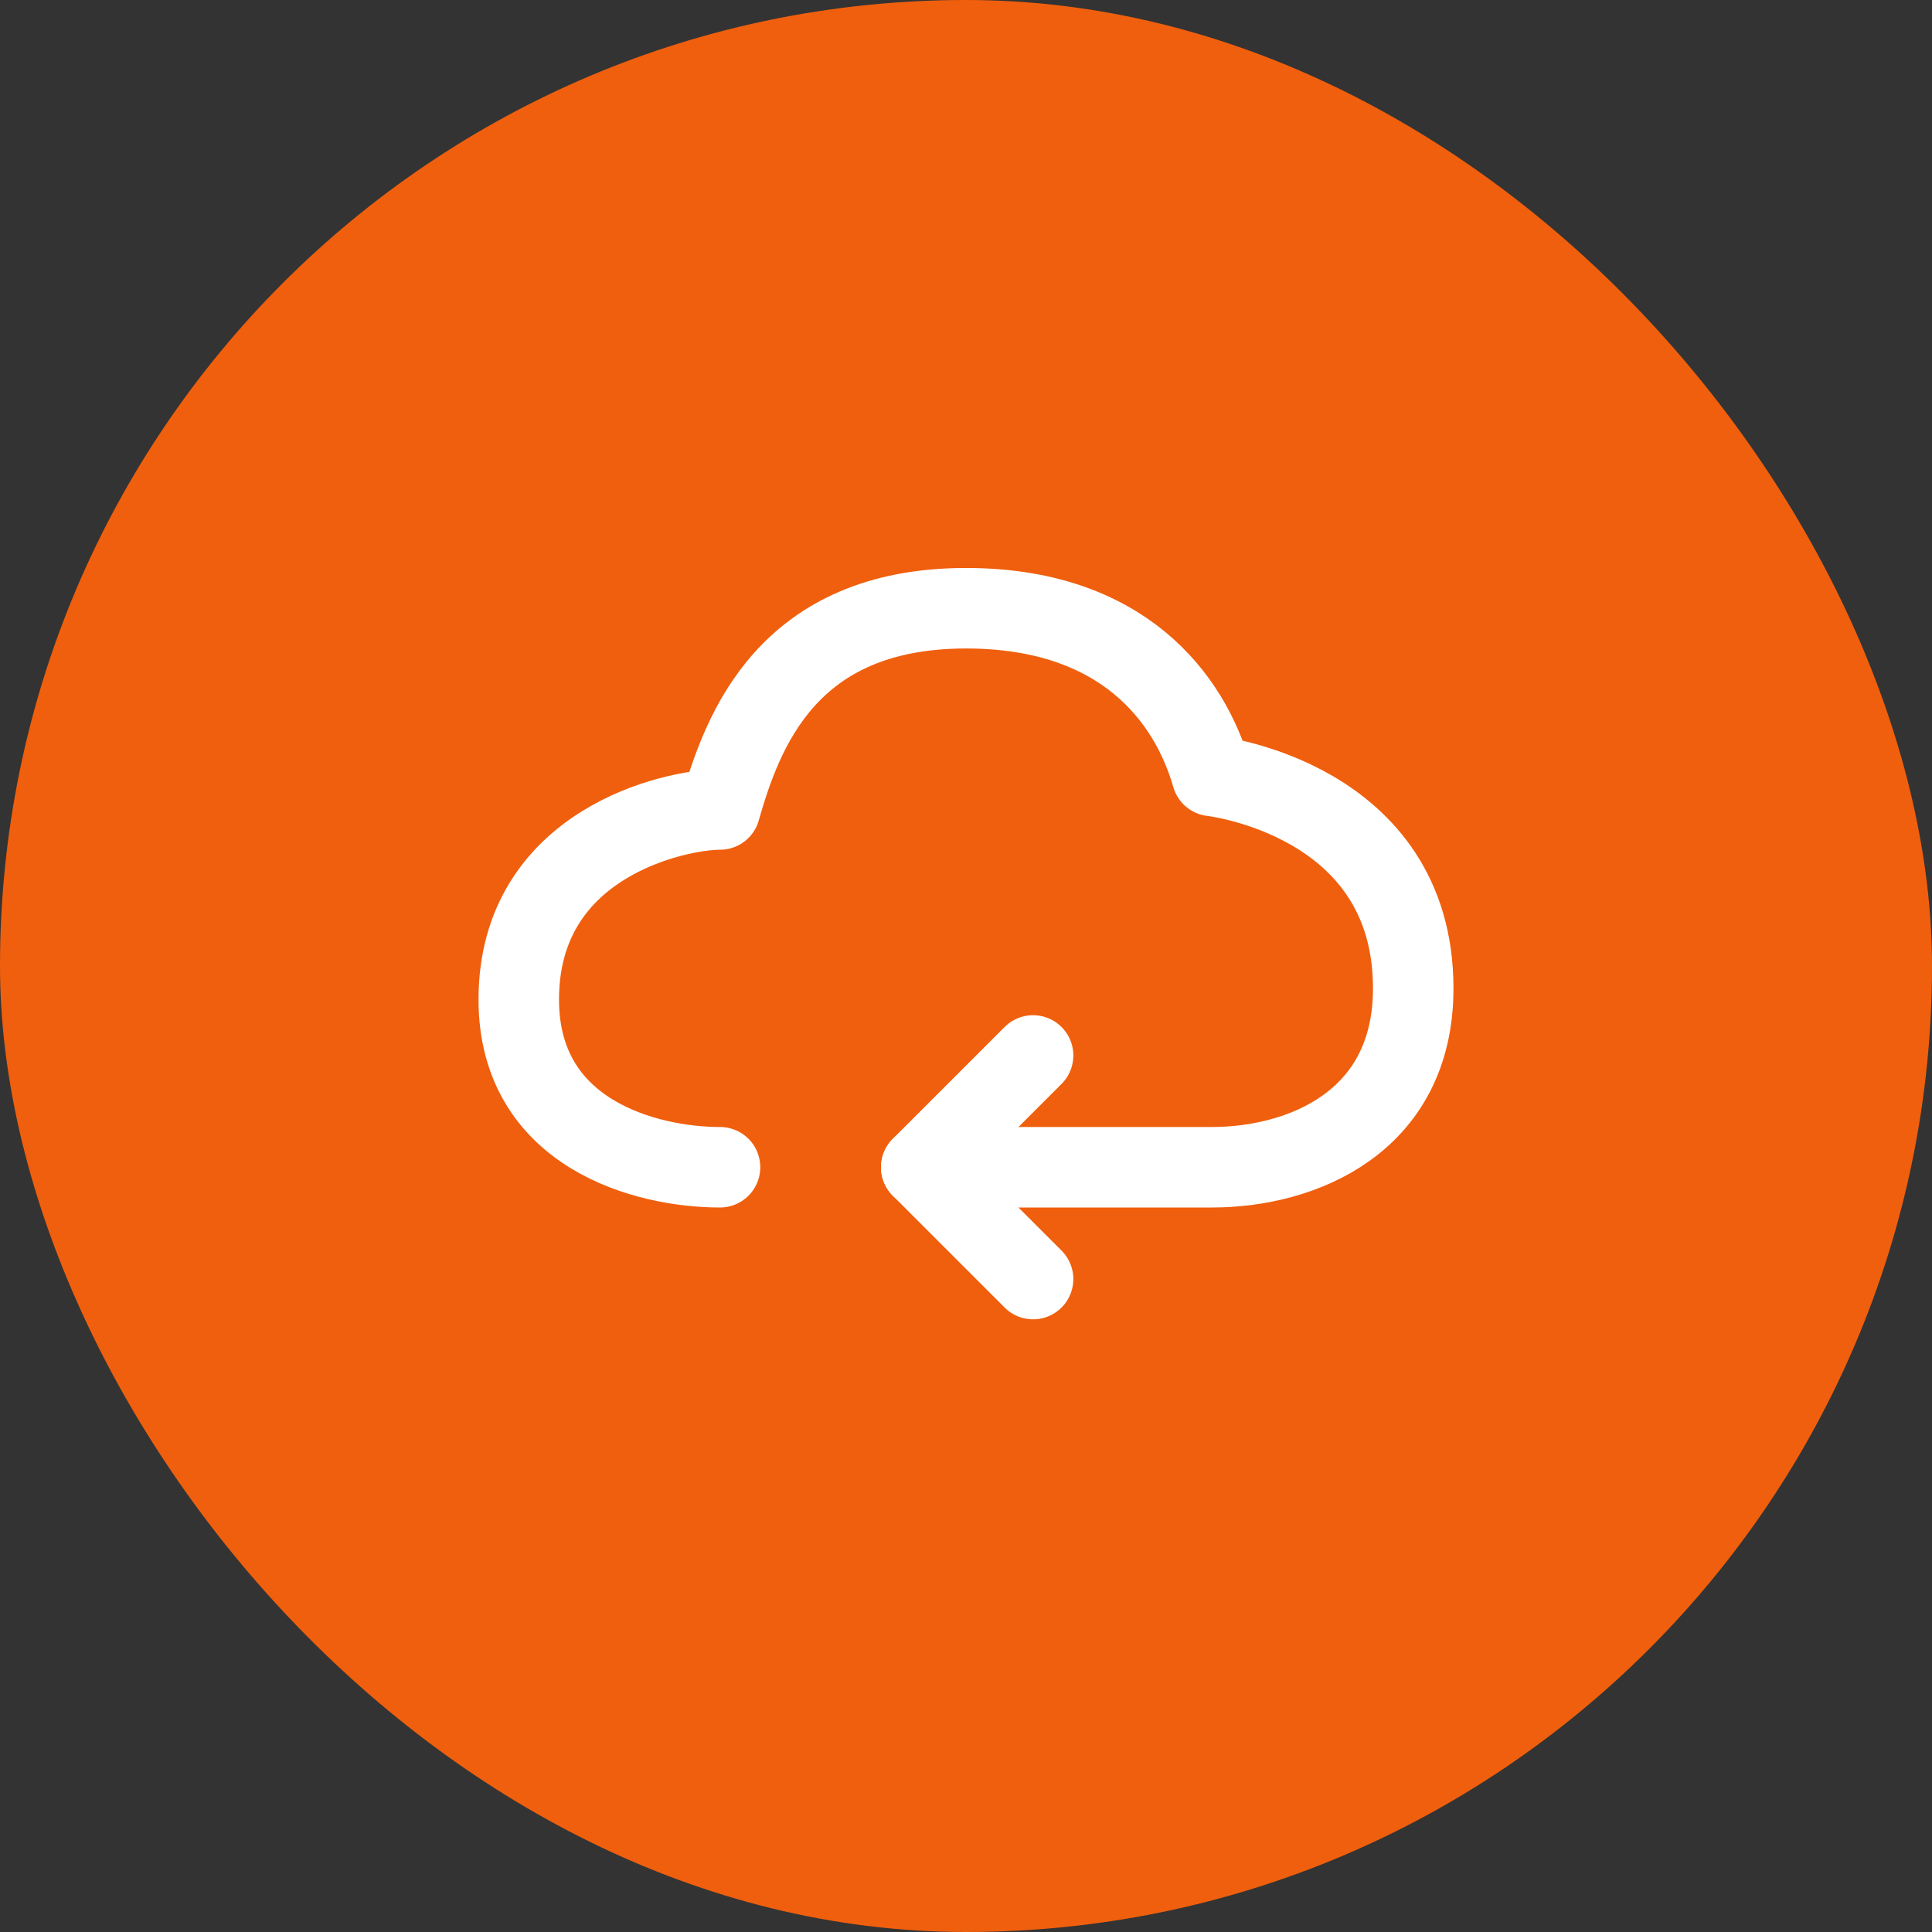
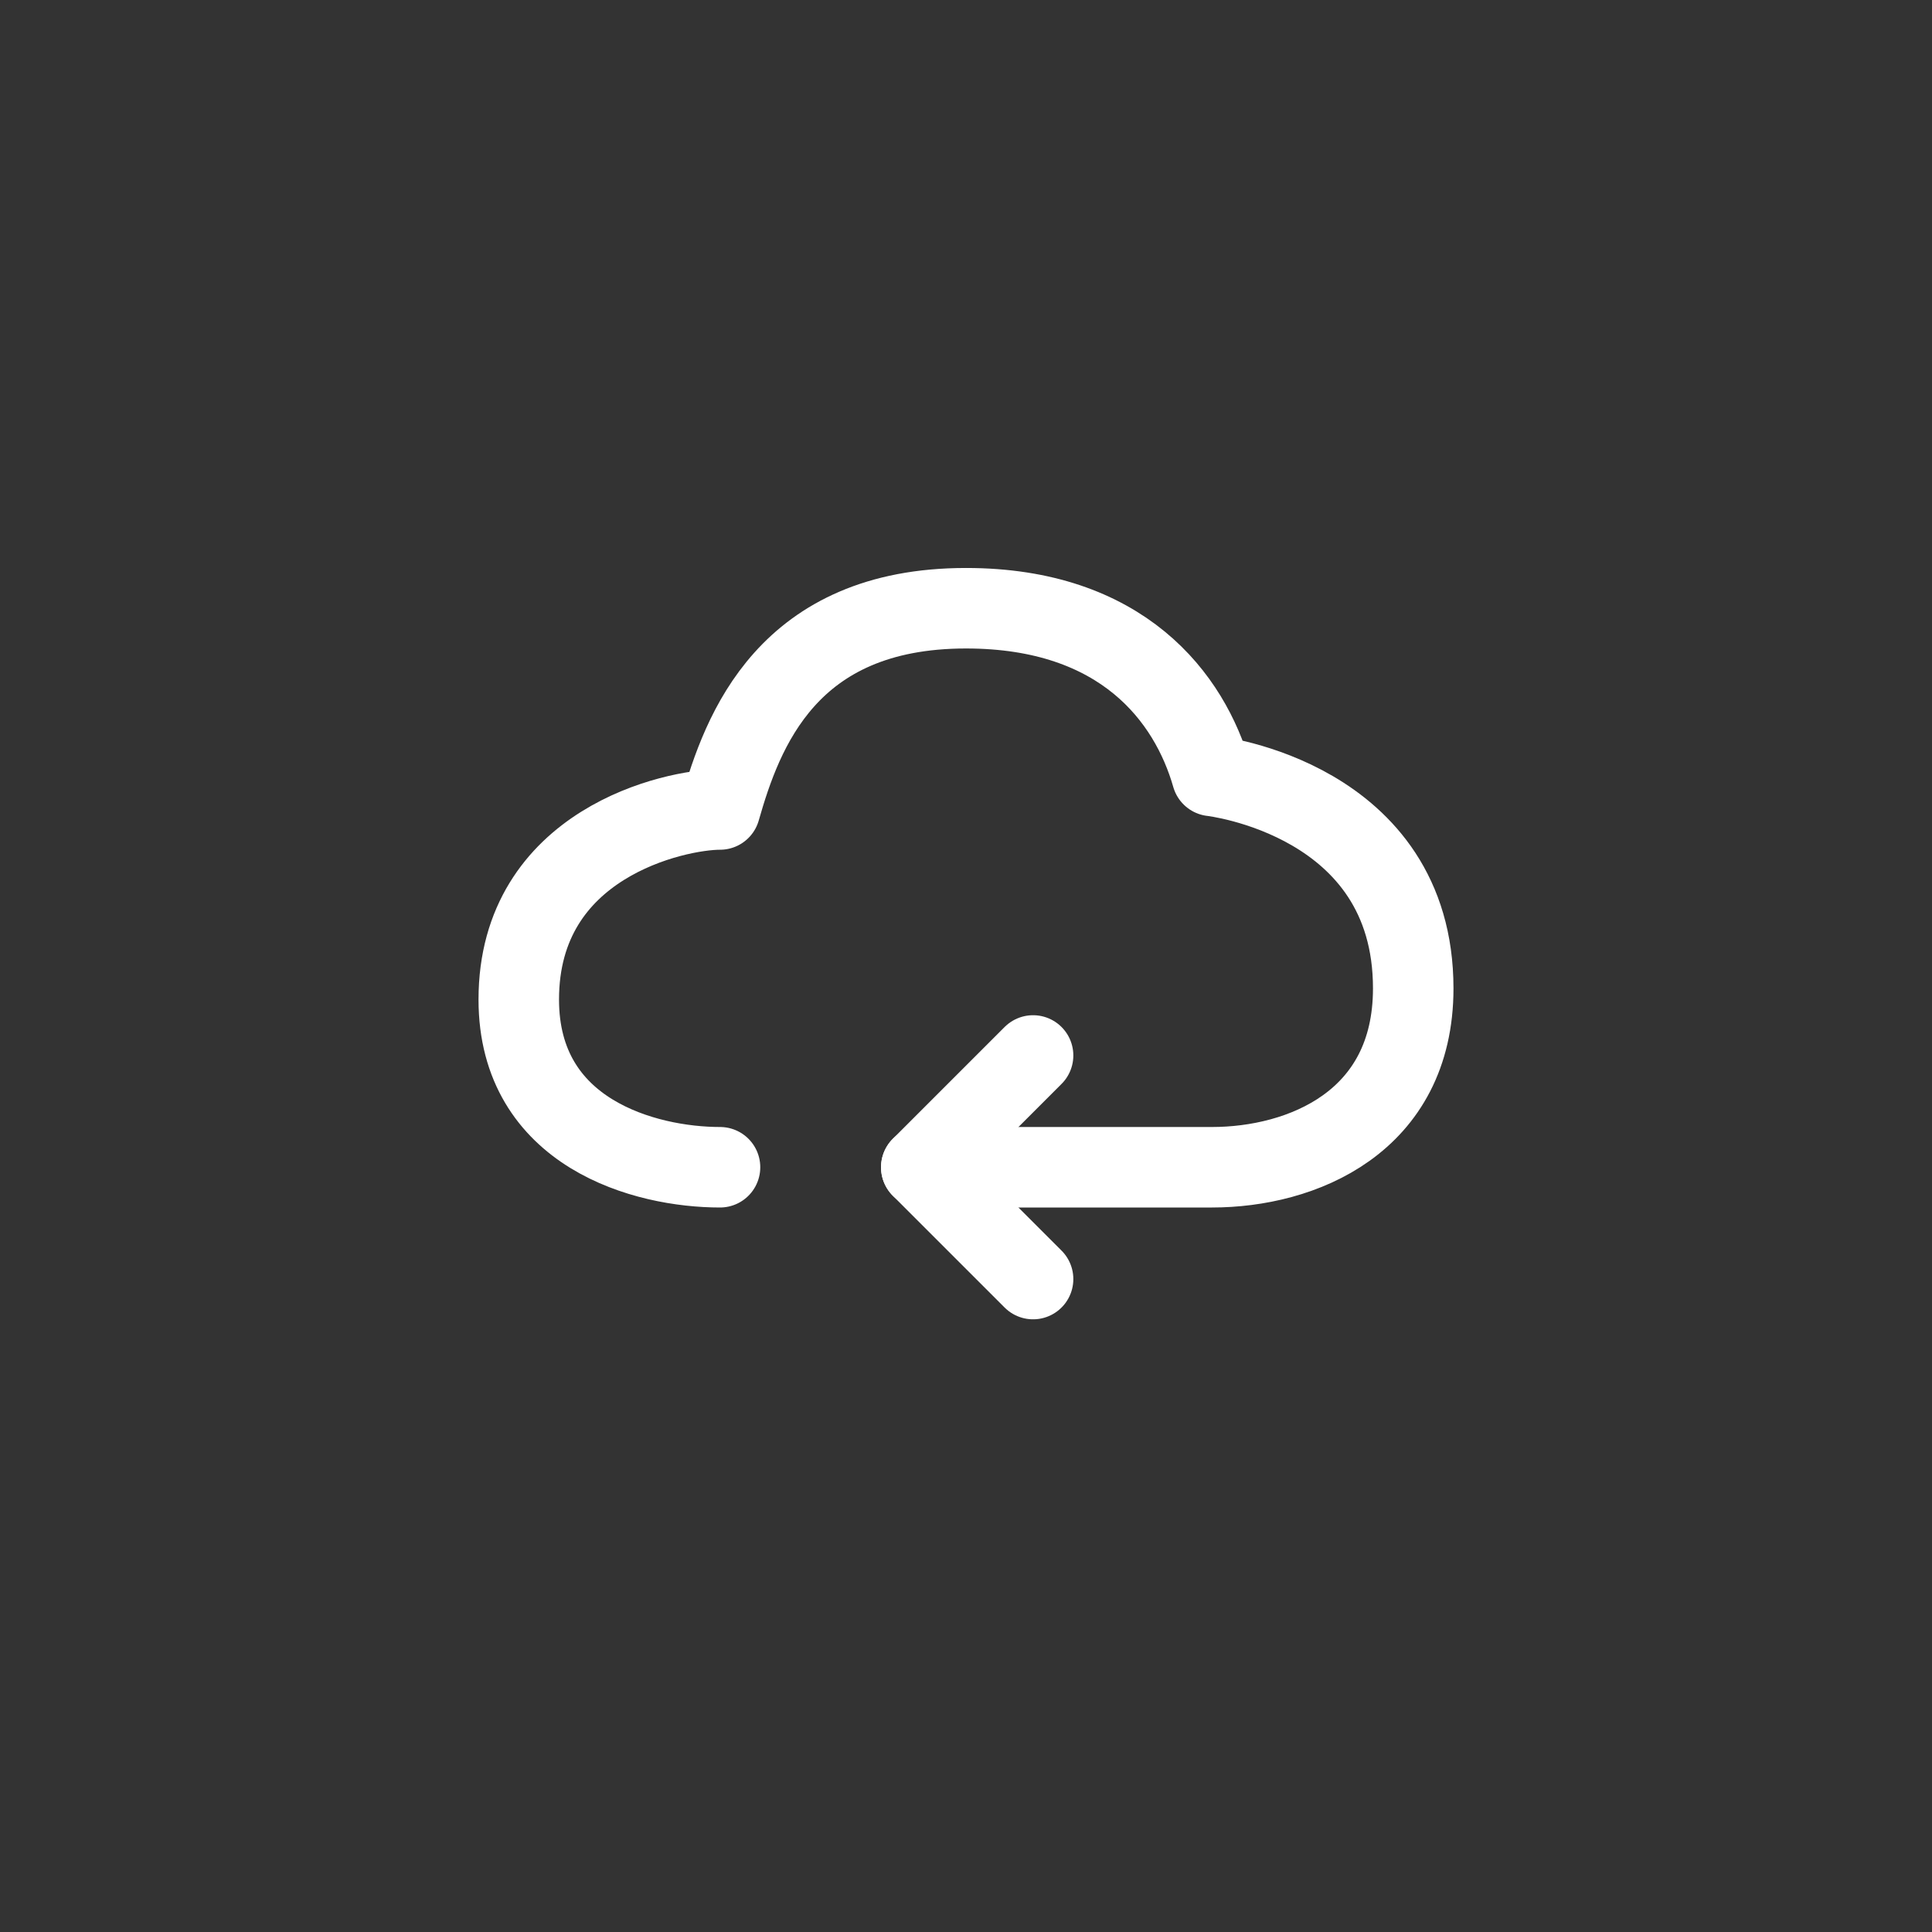
<svg xmlns="http://www.w3.org/2000/svg" width="72" height="72" viewBox="0 0 72 72" fill="none">
  <rect x="0" y="0" width="72" height="72" fill="#333333" stroke="none" />
-   <rect width="72" height="72" rx="36" fill="#F05F0D" />
  <path d="M26.833 43.5C24.056 43.5 19.333 42.25 19.333 37.25C19.333 31.417 25.167 30.167 26.833 30.167C27.667 27.25 29.333 22.667 36 22.667C41.833 22.667 44.333 26 45.167 28.917C45.167 28.917 52.667 29.75 52.667 36.834C52.667 41.834 48.5 43.5 45.167 43.5H34.333" stroke="white" stroke-width="3" stroke-linecap="round" stroke-linejoin="round" />
  <path d="M38.5 39.334L34.333 43.501L38.5 47.667" stroke="white" stroke-width="3" stroke-linecap="round" stroke-linejoin="round" />
</svg>